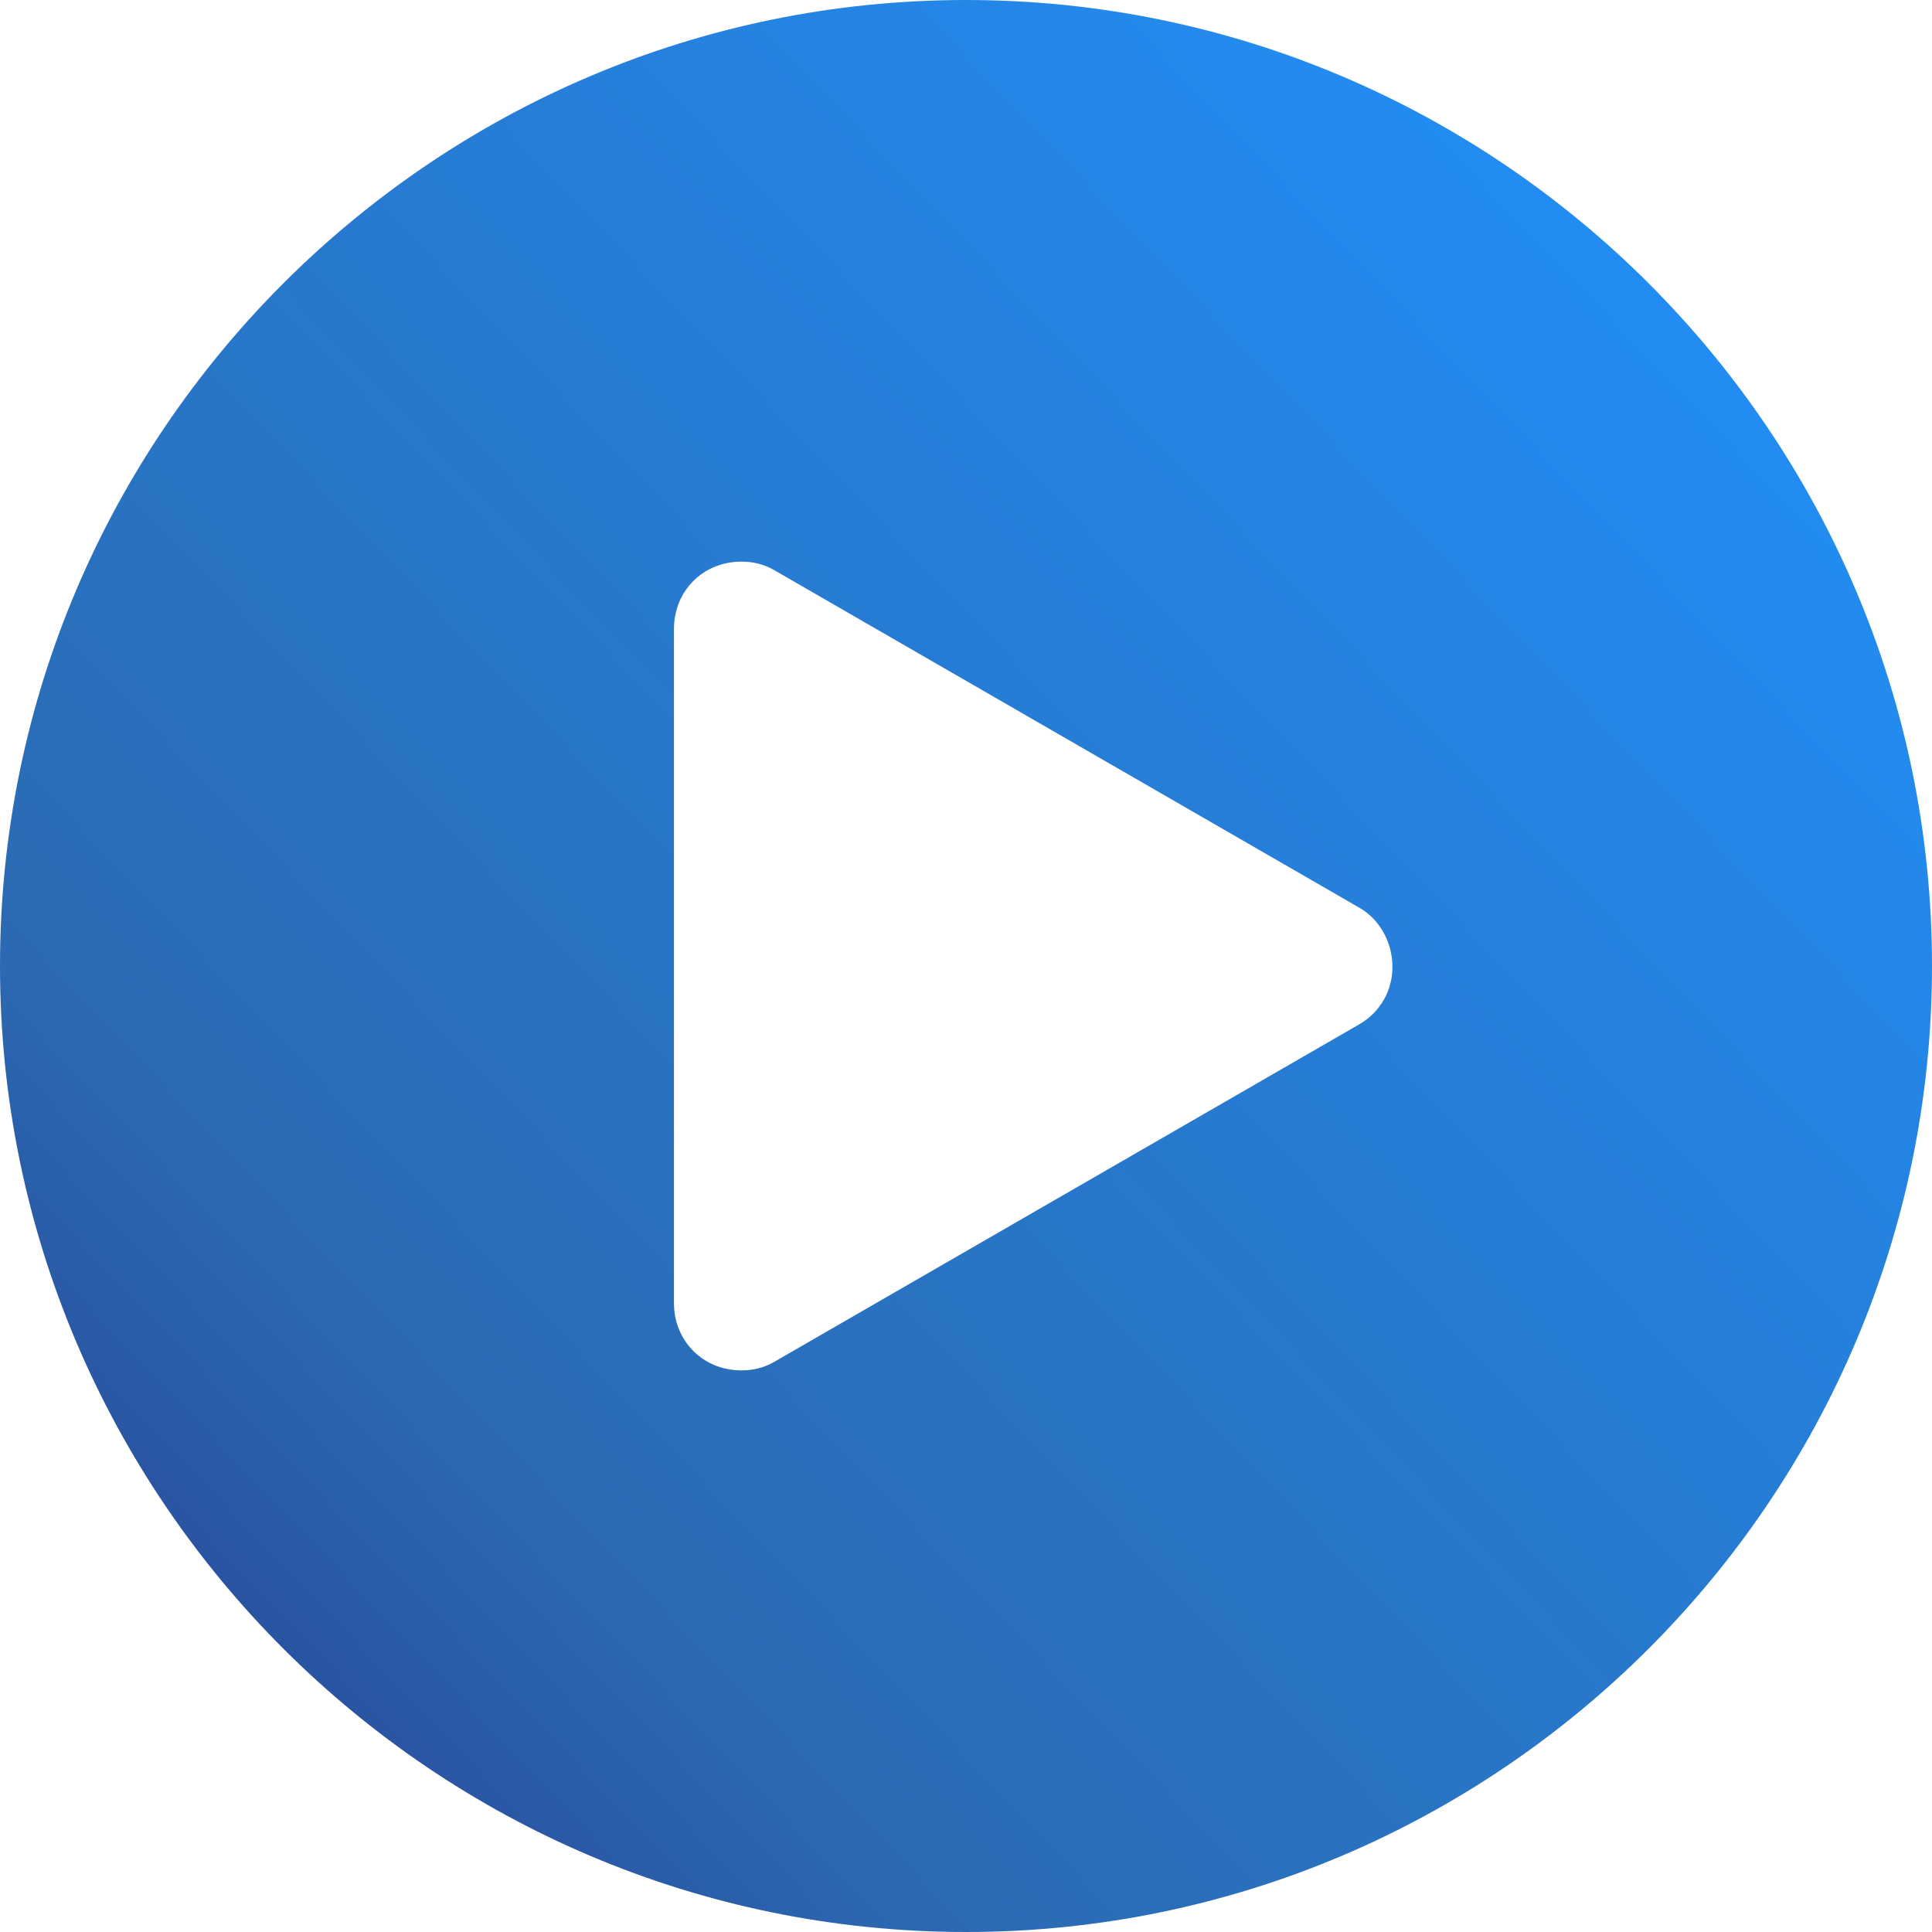
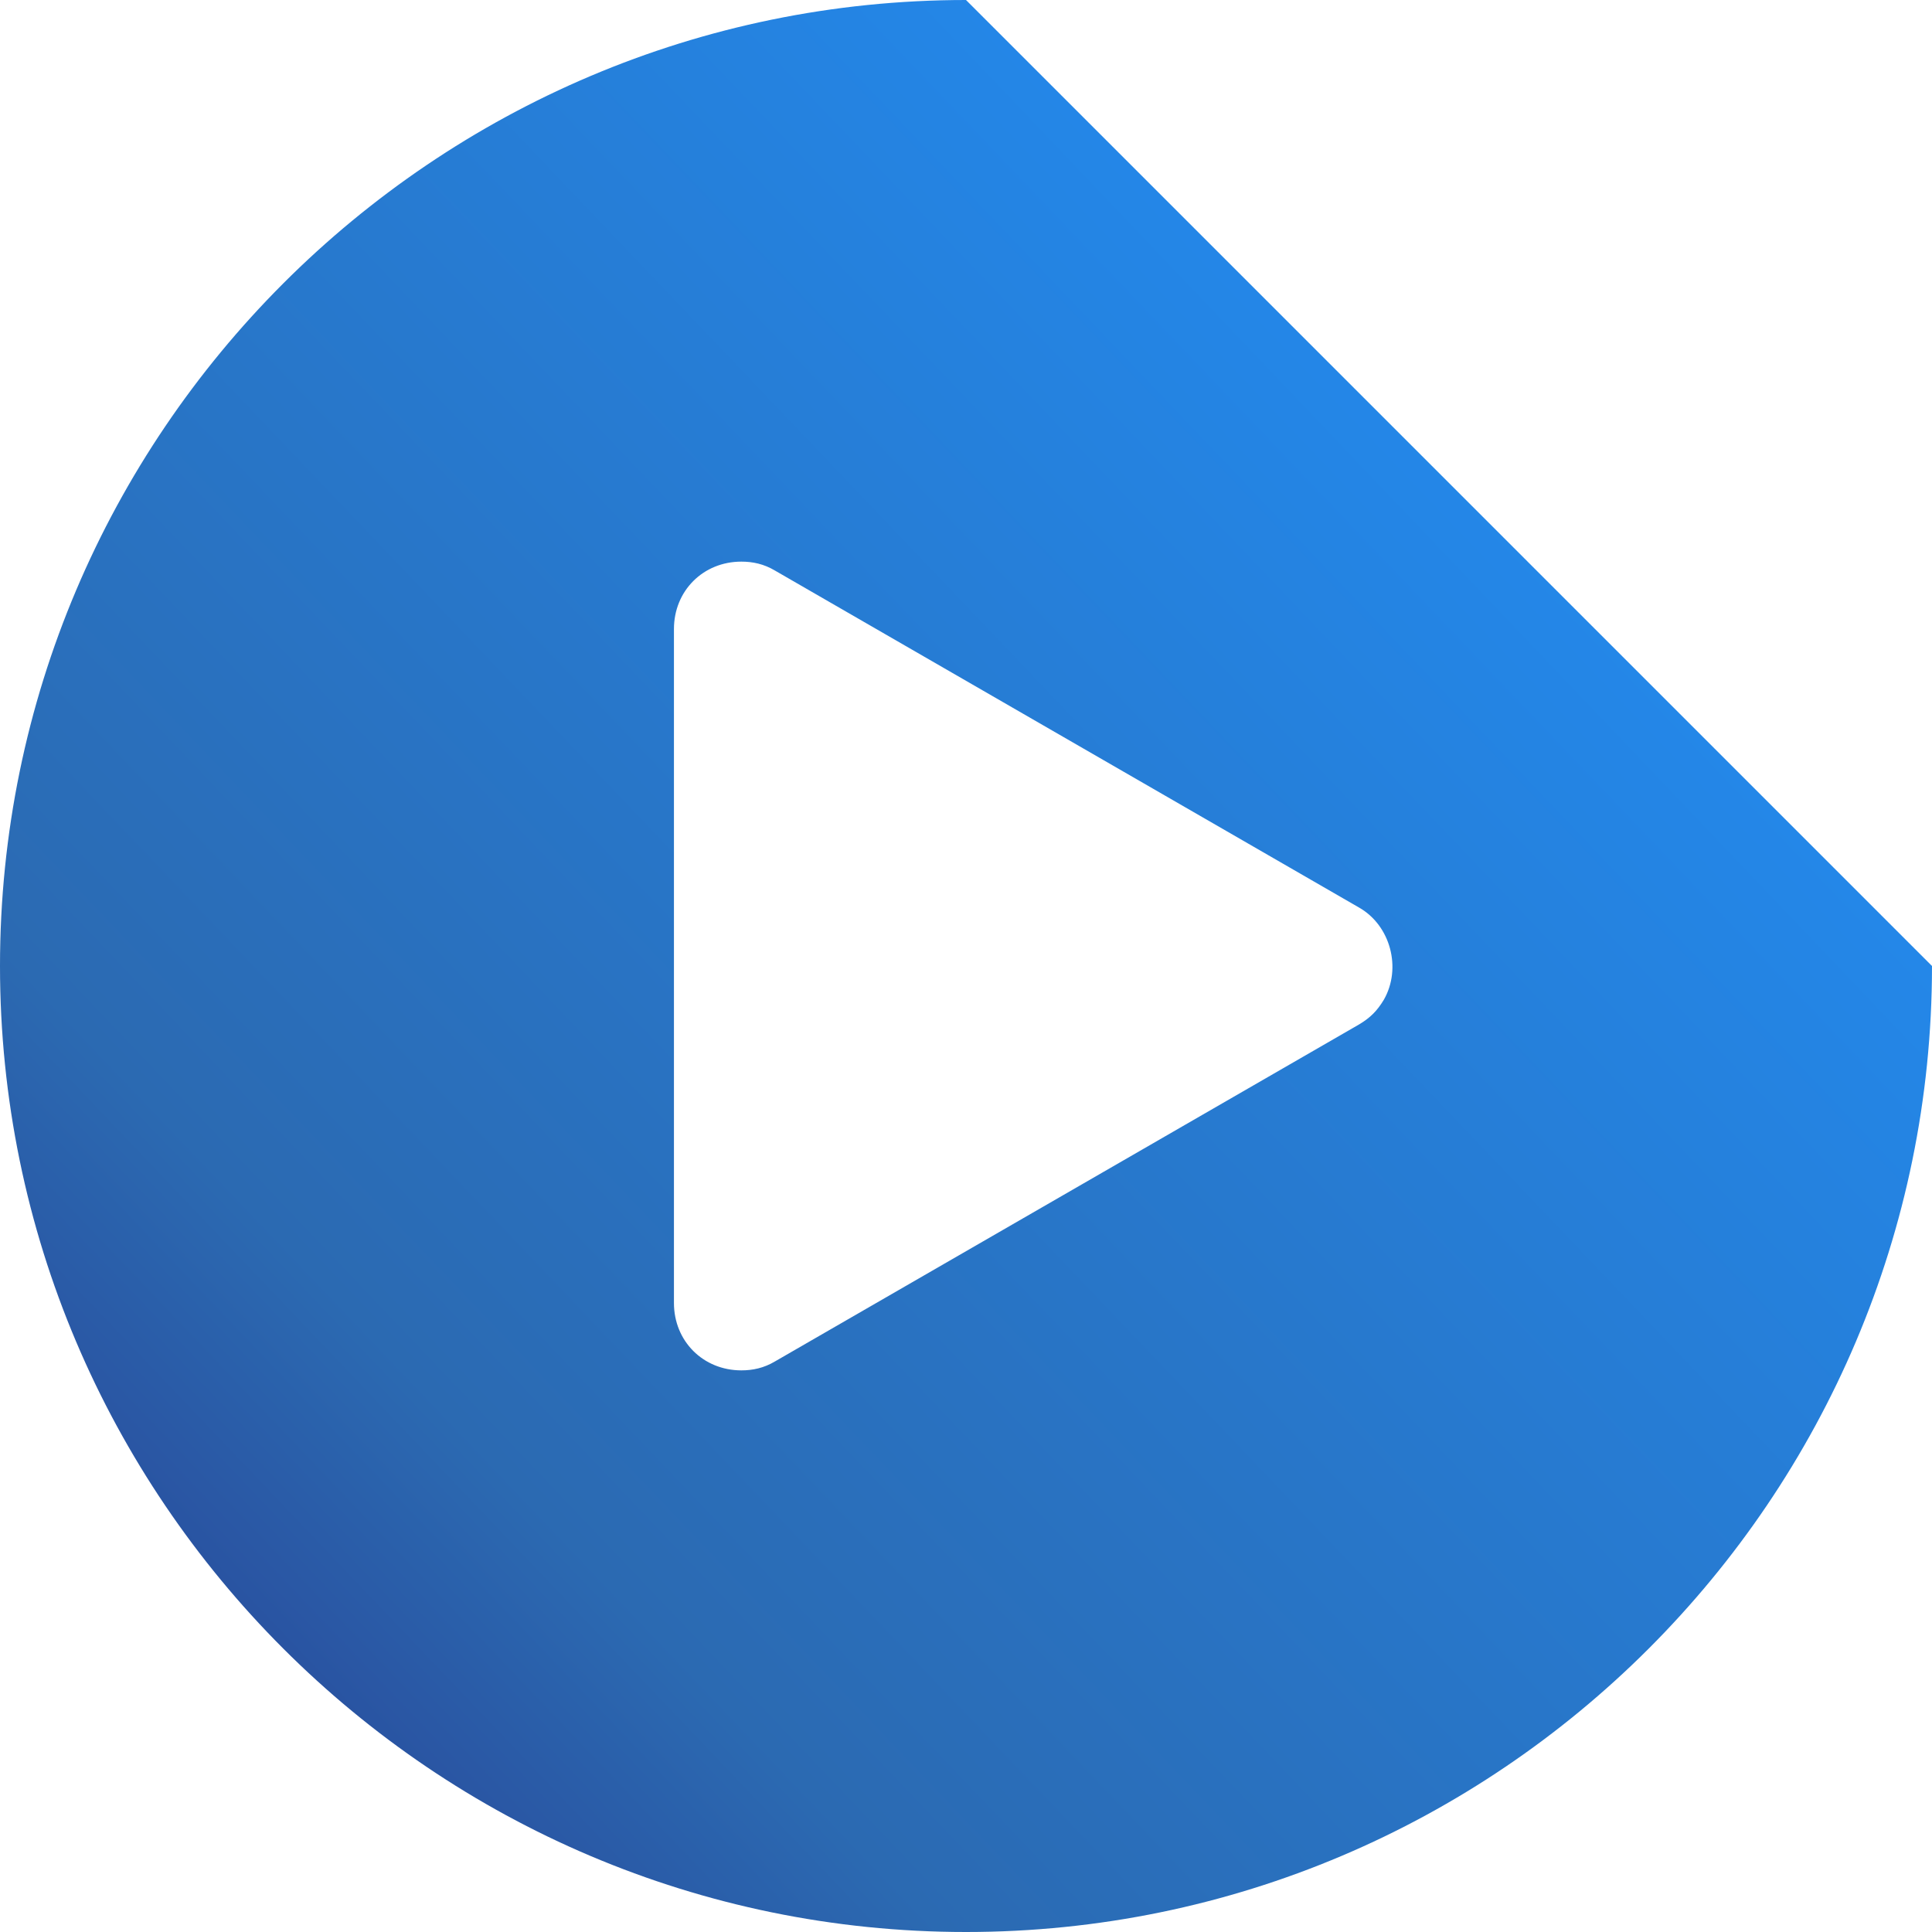
<svg xmlns="http://www.w3.org/2000/svg" width="60" height="60" viewBox="0 0 60 60" fill="none">
-   <path d="M30 0C13.464 0 0 13.465 0 30C0 46.535 13.465 60 30 60C46.535 60 60 46.535 60 30C60 13.465 46.535 0 30 0ZM42.977 31.047C42.767 31.395 42.558 31.605 42.209 31.814L24.07 42.279C23.721 42.488 23.372 42.558 23.023 42.558C21.837 42.558 20.93 41.651 20.93 40.465V19.535C20.93 18.349 21.837 17.442 23.023 17.442C23.372 17.442 23.721 17.512 24.07 17.721L42.209 28.186C43.186 28.744 43.535 30.07 42.977 31.047Z" fill="url(#paint0_linear_502_308)" />
+   <path d="M30 0C13.464 0 0 13.465 0 30C0 46.535 13.465 60 30 60C46.535 60 60 46.535 60 30ZM42.977 31.047C42.767 31.395 42.558 31.605 42.209 31.814L24.07 42.279C23.721 42.488 23.372 42.558 23.023 42.558C21.837 42.558 20.93 41.651 20.93 40.465V19.535C20.93 18.349 21.837 17.442 23.023 17.442C23.372 17.442 23.721 17.512 24.07 17.721L42.209 28.186C43.186 28.744 43.535 30.07 42.977 31.047Z" fill="url(#paint0_linear_502_308)" />
  <defs>
    <linearGradient id="paint0_linear_502_308" x1="-1.11759e-07" y1="60" x2="61.41" y2="1.48" gradientUnits="userSpaceOnUse">
      <stop stop-color="#27348B" />
      <stop offset="0.25" stop-color="#2B6AB2" />
      <stop offset="0.932" stop-color="#2191FB" />
    </linearGradient>
  </defs>
</svg>